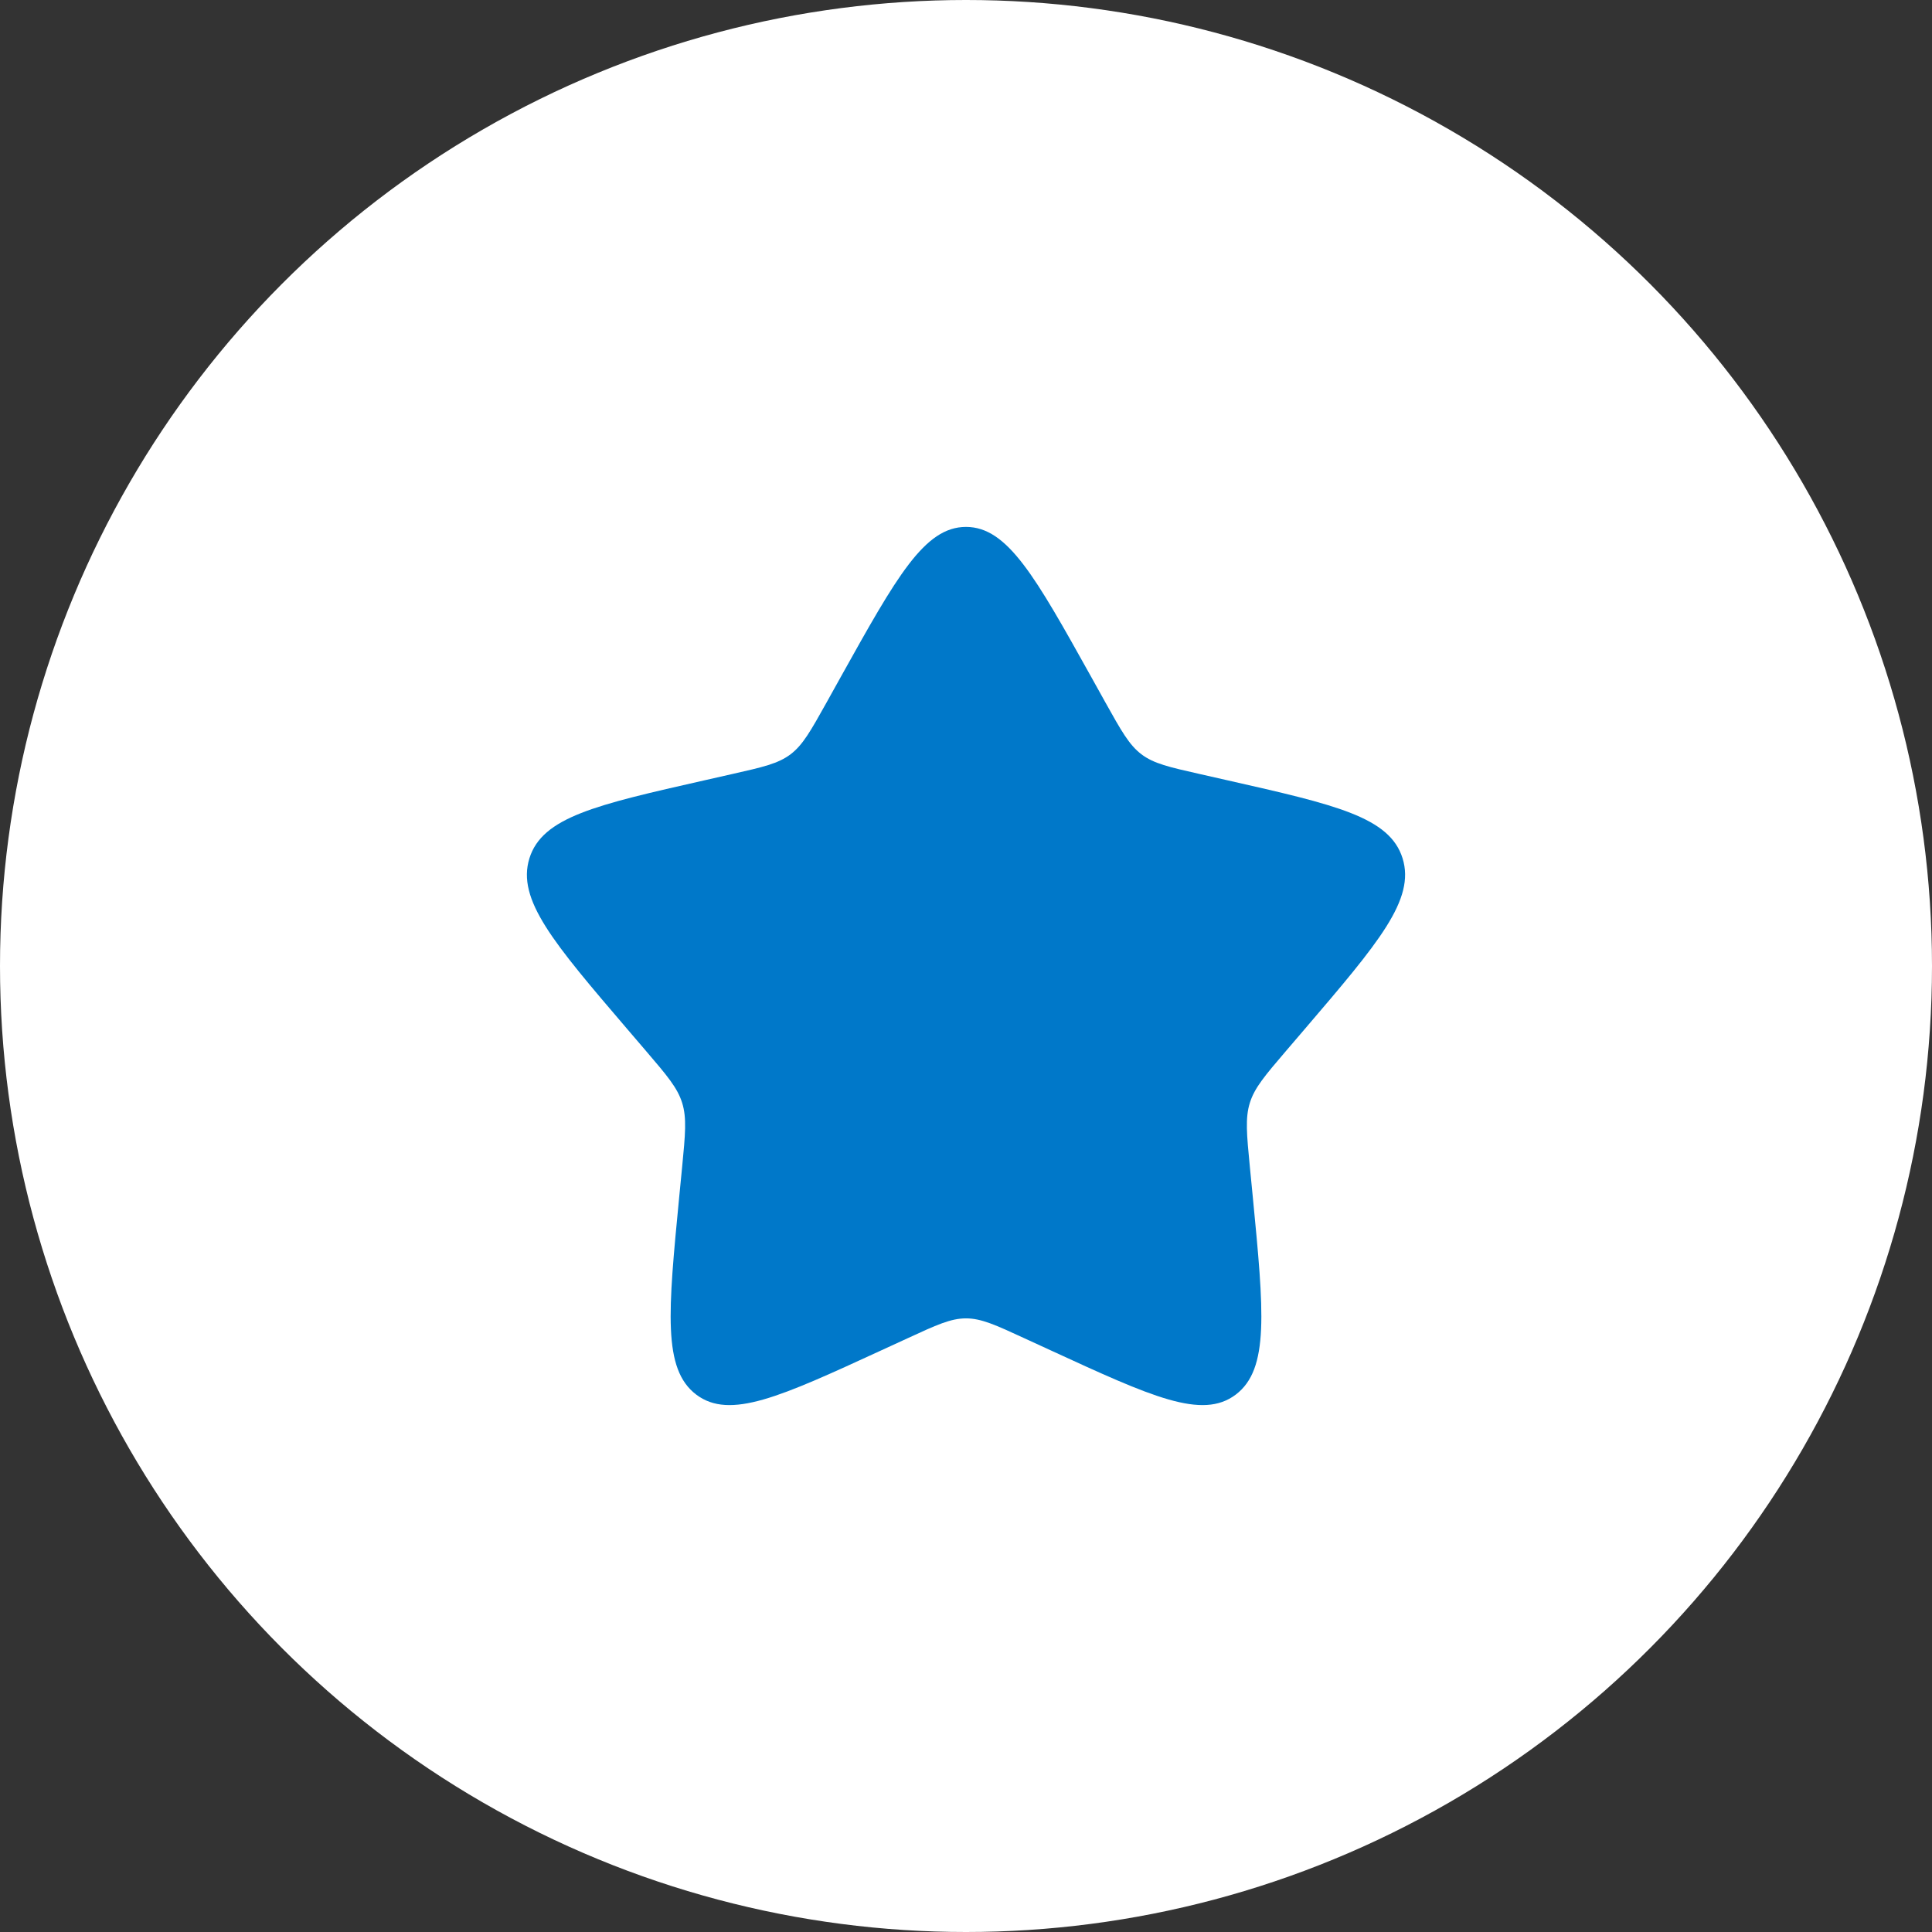
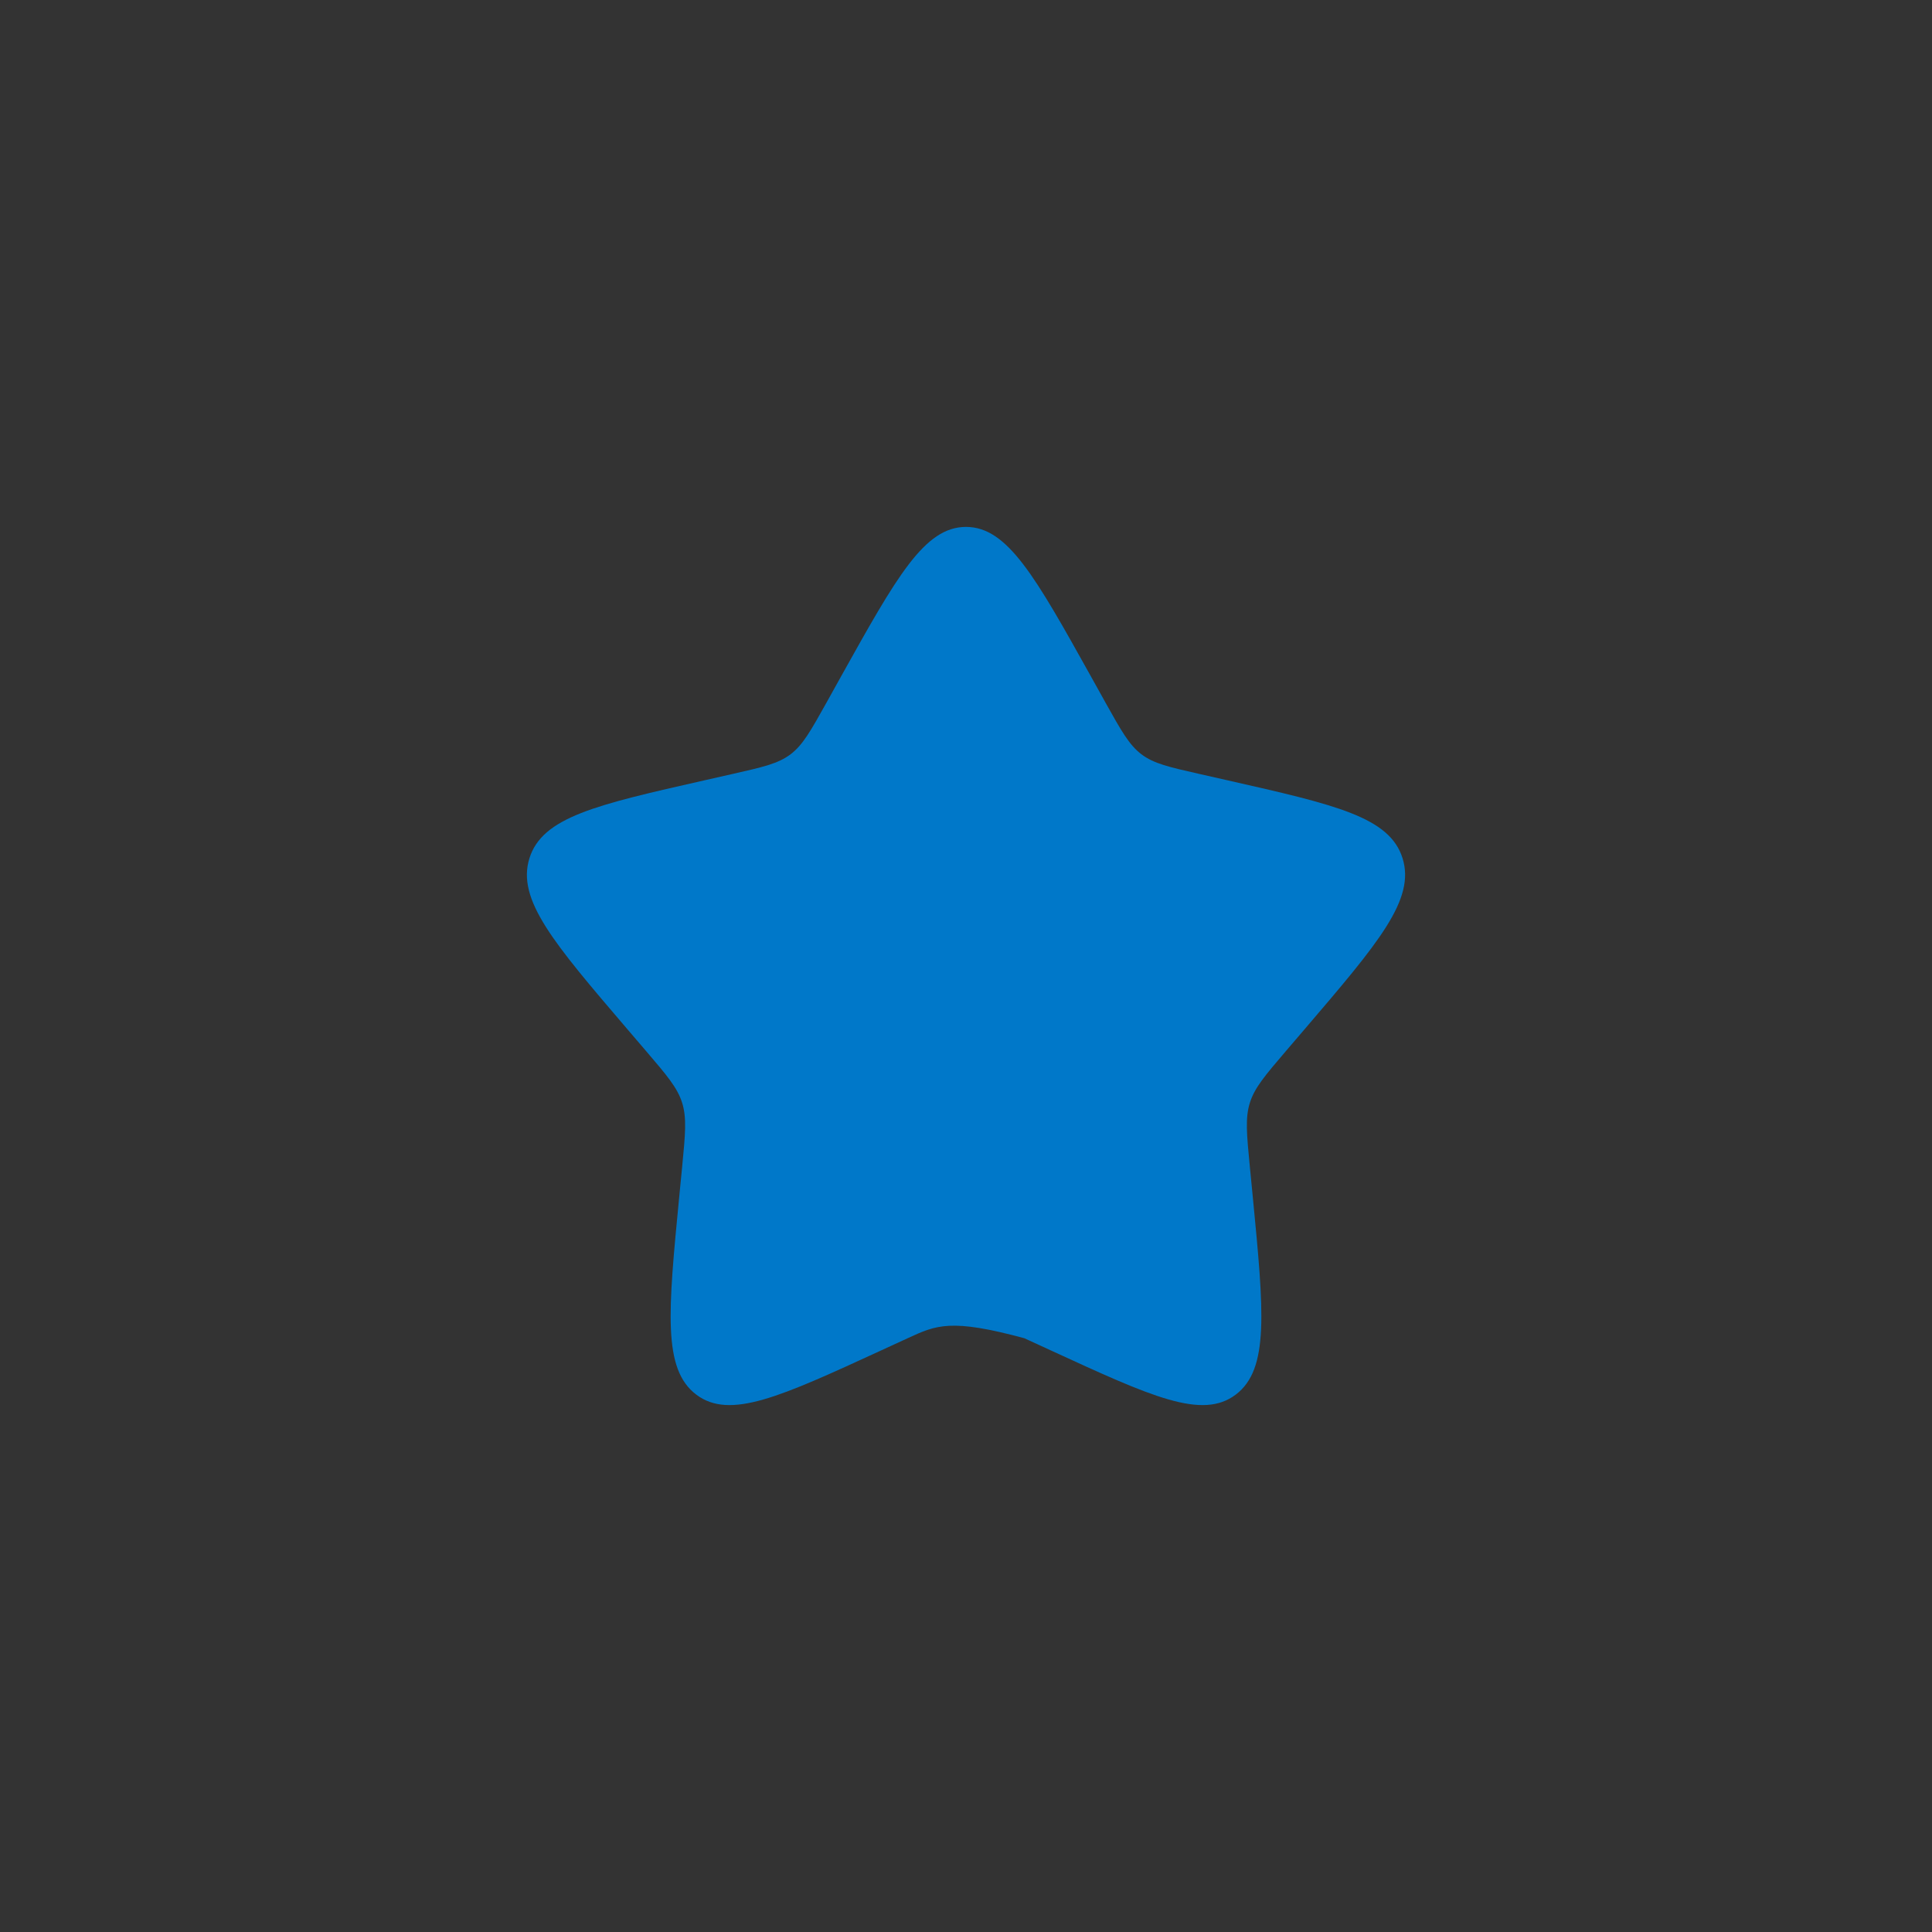
<svg xmlns="http://www.w3.org/2000/svg" width="44" height="44" viewBox="0 0 44 44" fill="none">
  <rect x="0" y="0" width="44" height="44" fill="#333333" stroke="none" />
-   <circle cx="22" cy="22" r="22" fill="white" />
-   <path d="M19.153 15.408C20.42 13.136 21.053 12 22 12C22.947 12 23.58 13.136 24.847 15.408L25.174 15.996C25.535 16.642 25.714 16.965 25.995 17.178C26.276 17.391 26.625 17.47 27.324 17.628L27.96 17.772C30.42 18.329 31.65 18.607 31.943 19.548C32.235 20.489 31.397 21.469 29.72 23.43L29.286 23.937C28.81 24.494 28.571 24.773 28.464 25.118C28.357 25.462 28.393 25.834 28.465 26.578L28.531 27.254C28.784 29.871 28.911 31.179 28.145 31.76C27.379 32.342 26.227 31.811 23.924 30.751L23.328 30.477C22.674 30.175 22.347 30.025 22 30.025C21.653 30.025 21.326 30.175 20.672 30.477L20.076 30.751C17.773 31.811 16.621 32.342 15.855 31.76C15.089 31.179 15.216 29.871 15.469 27.254L15.535 26.578C15.607 25.834 15.643 25.462 15.536 25.118C15.429 24.773 15.19 24.494 14.714 23.937L14.28 23.43C12.603 21.469 11.765 20.489 12.057 19.548C12.35 18.607 13.58 18.329 16.04 17.772L16.676 17.628C17.375 17.47 17.724 17.391 18.005 17.178C18.286 16.965 18.465 16.642 18.826 15.996L19.153 15.408Z" fill="#0078C9" />
+   <path d="M19.153 15.408C20.42 13.136 21.053 12 22 12C22.947 12 23.58 13.136 24.847 15.408L25.174 15.996C25.535 16.642 25.714 16.965 25.995 17.178C26.276 17.391 26.625 17.47 27.324 17.628L27.96 17.772C30.42 18.329 31.65 18.607 31.943 19.548C32.235 20.489 31.397 21.469 29.72 23.43L29.286 23.937C28.81 24.494 28.571 24.773 28.464 25.118C28.357 25.462 28.393 25.834 28.465 26.578L28.531 27.254C28.784 29.871 28.911 31.179 28.145 31.76C27.379 32.342 26.227 31.811 23.924 30.751L23.328 30.477C21.653 30.025 21.326 30.175 20.672 30.477L20.076 30.751C17.773 31.811 16.621 32.342 15.855 31.76C15.089 31.179 15.216 29.871 15.469 27.254L15.535 26.578C15.607 25.834 15.643 25.462 15.536 25.118C15.429 24.773 15.19 24.494 14.714 23.937L14.28 23.43C12.603 21.469 11.765 20.489 12.057 19.548C12.35 18.607 13.58 18.329 16.04 17.772L16.676 17.628C17.375 17.47 17.724 17.391 18.005 17.178C18.286 16.965 18.465 16.642 18.826 15.996L19.153 15.408Z" fill="#0078C9" />
</svg>